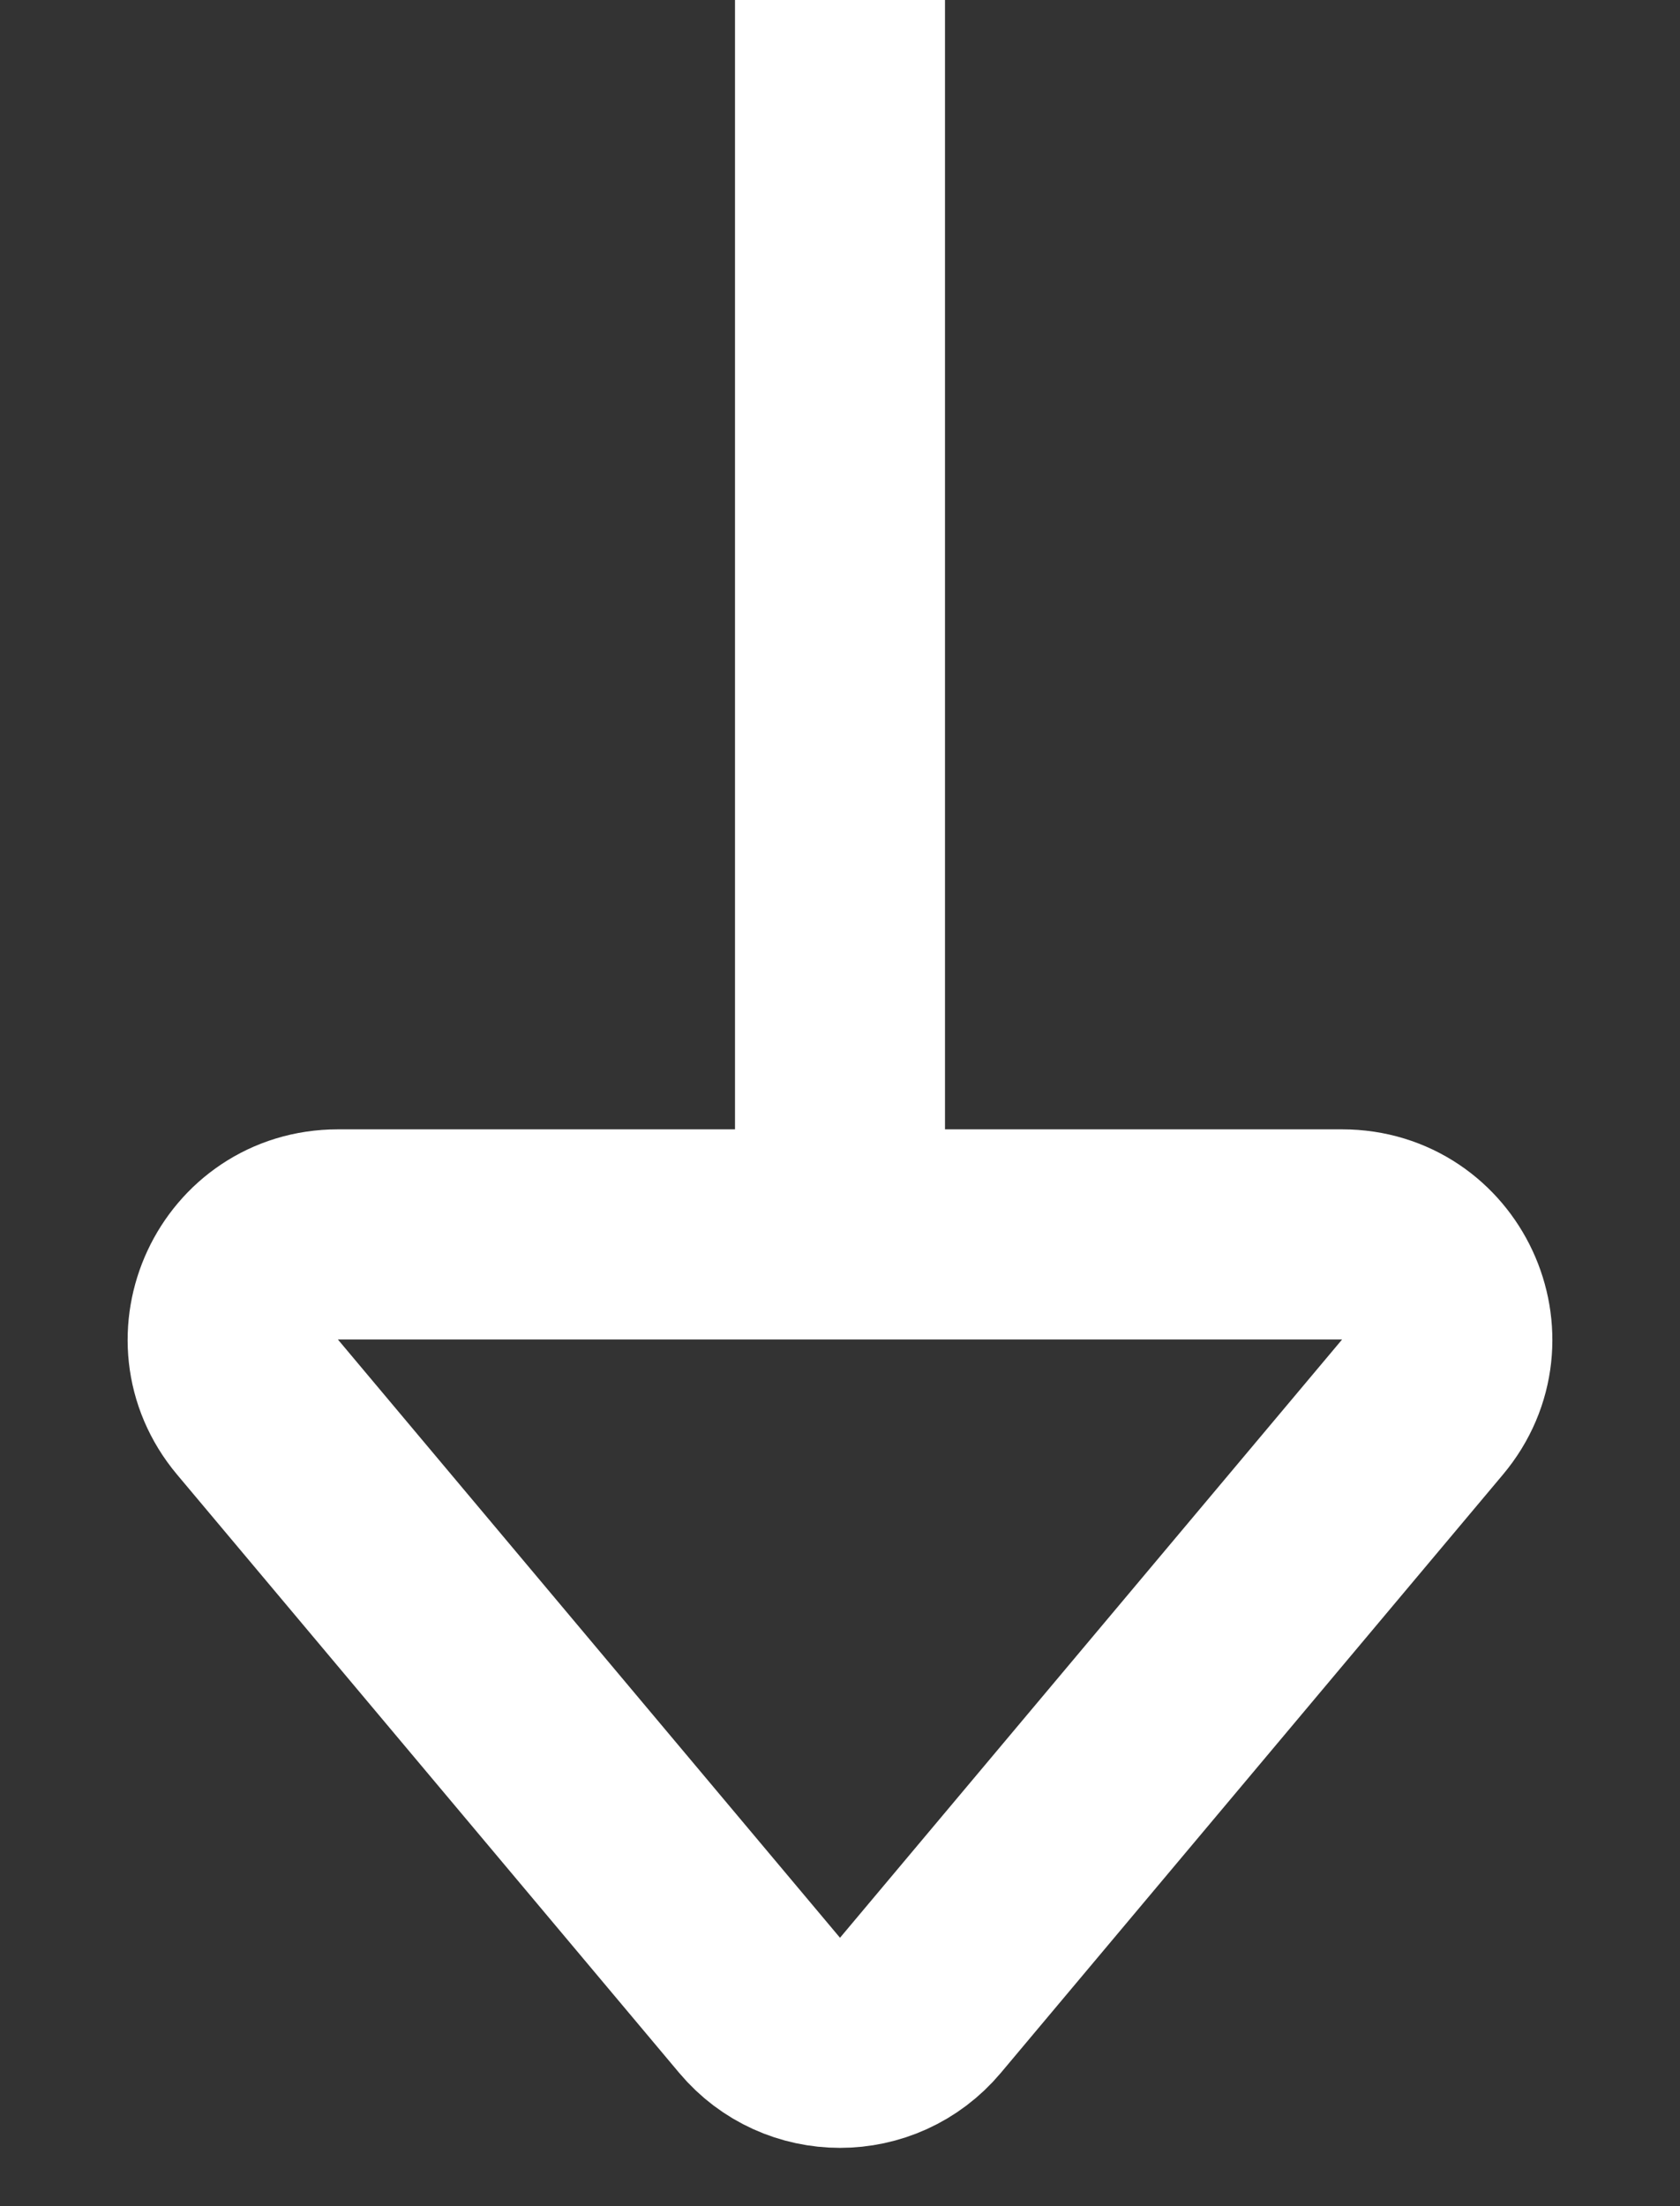
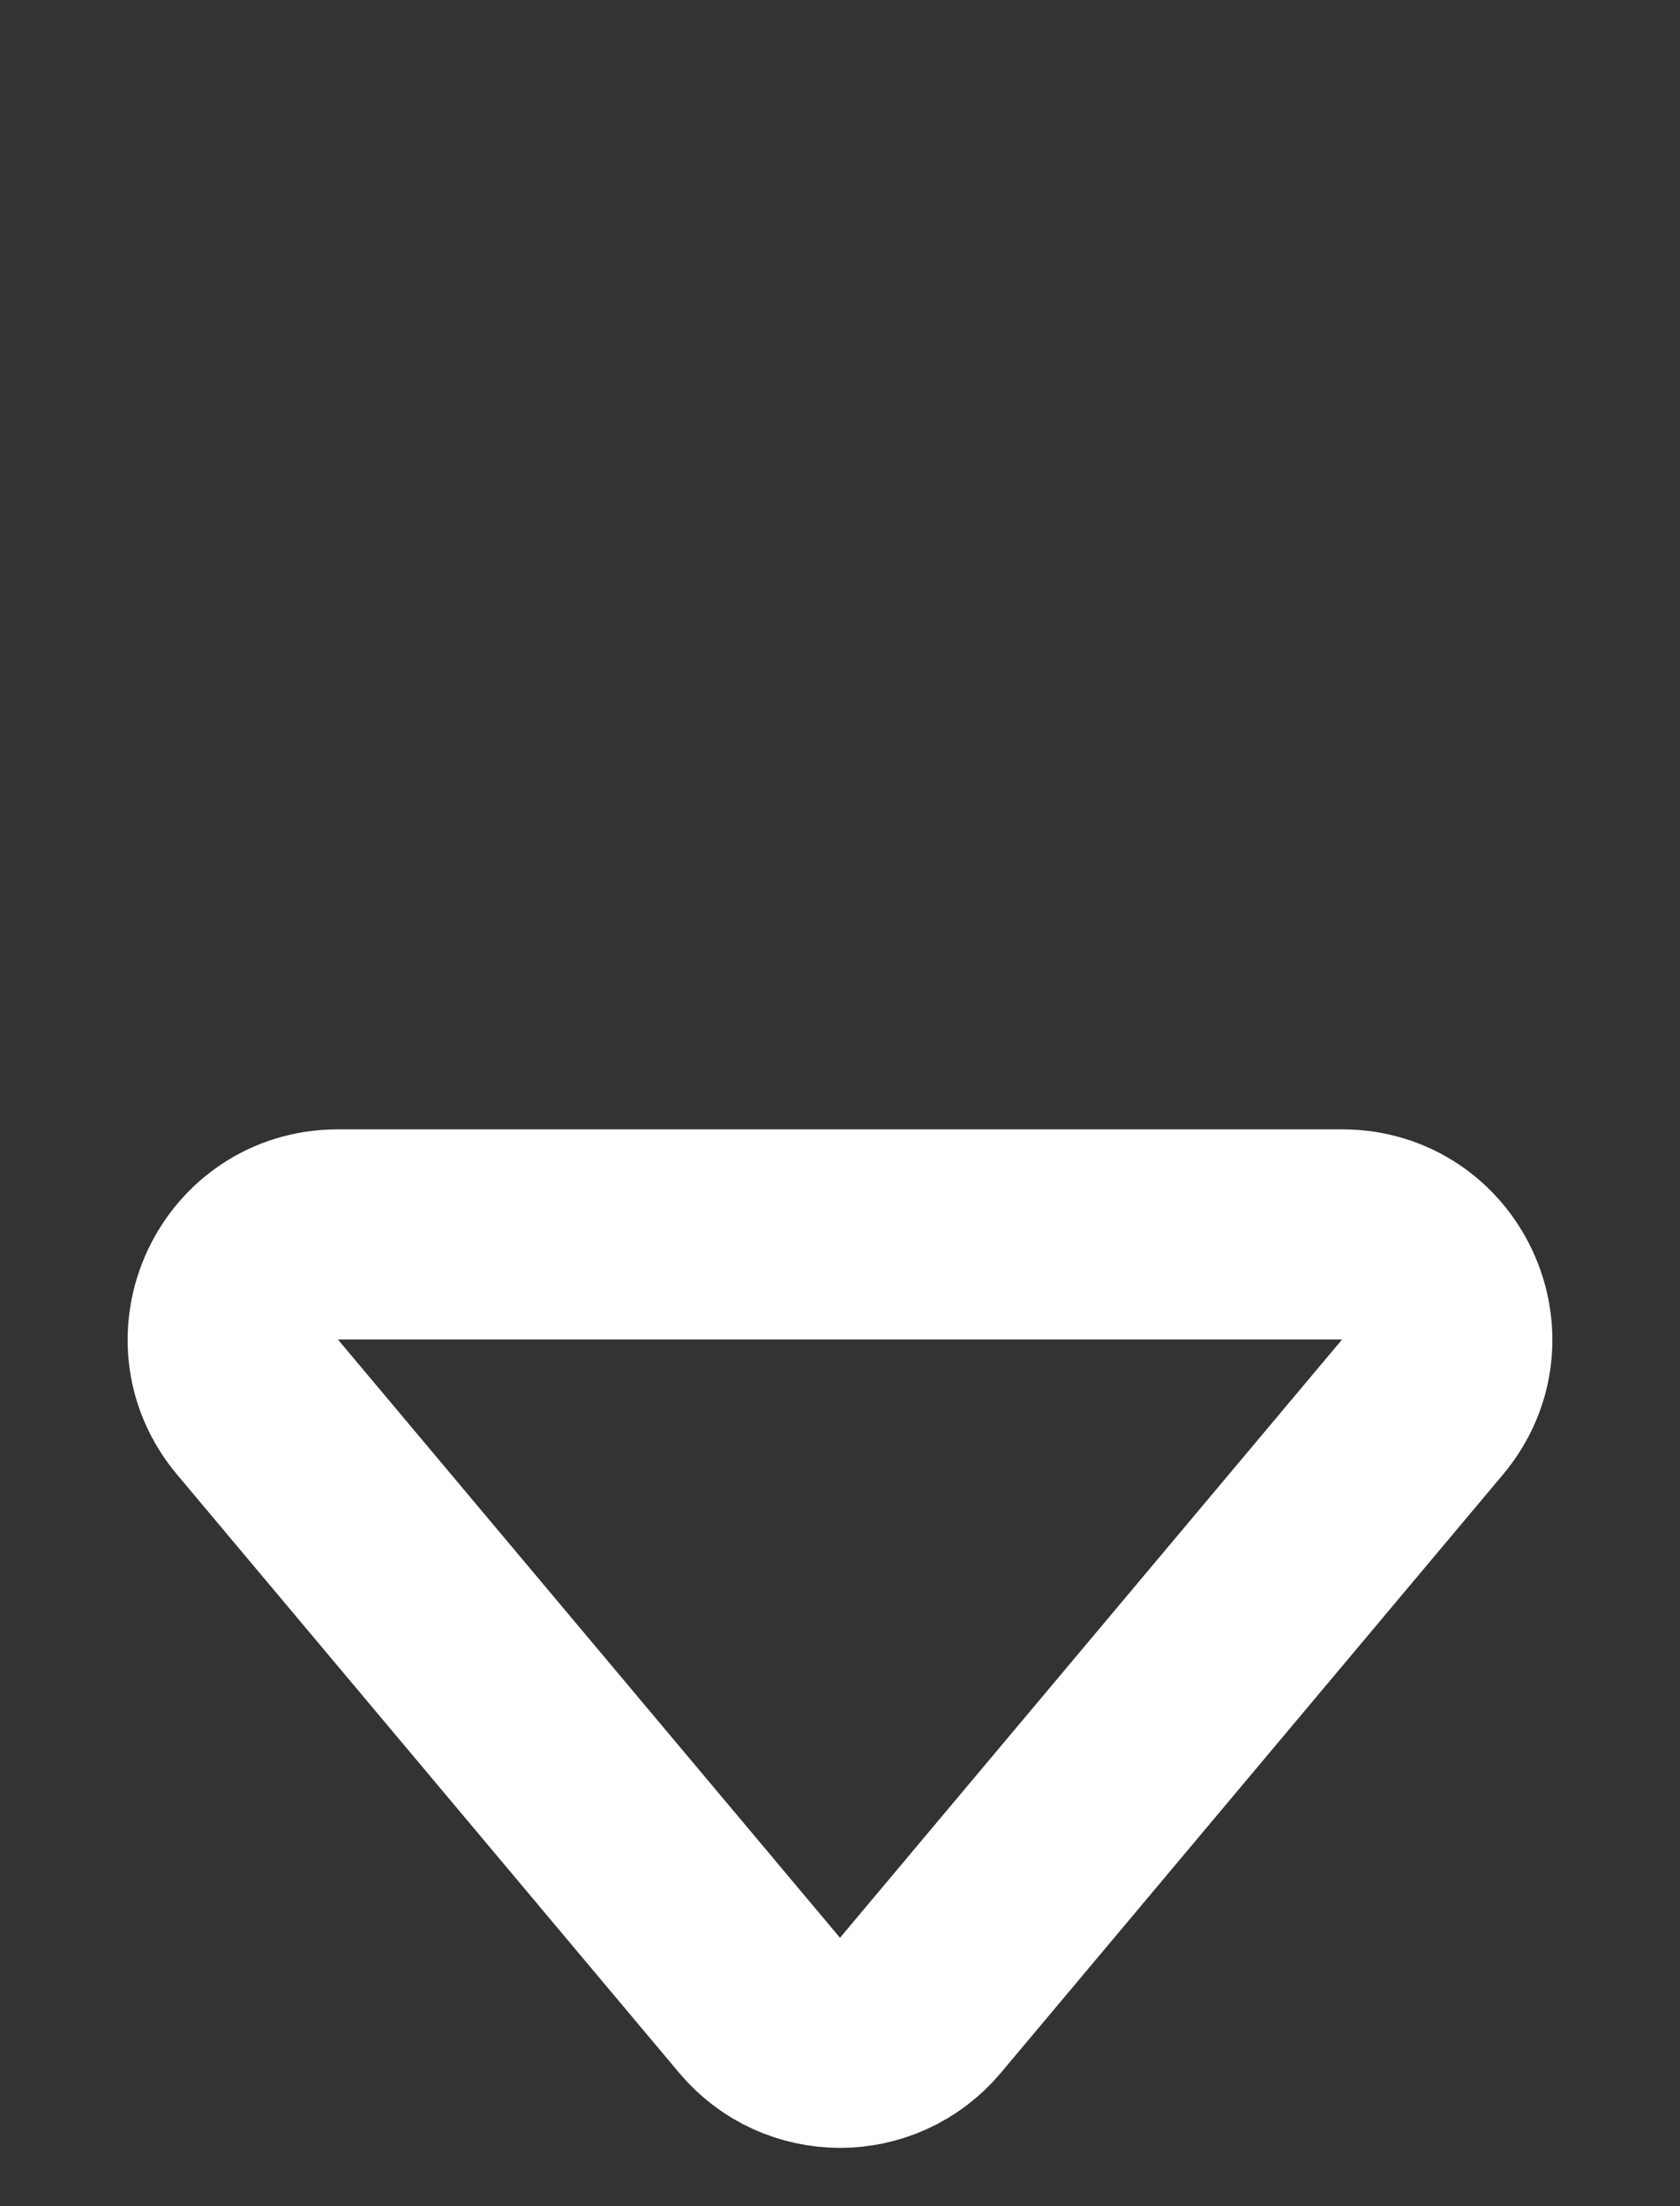
<svg xmlns="http://www.w3.org/2000/svg" width="16" height="21" viewBox="0 0 16 21" fill="none">
  <rect x="0" y="0" width="16" height="21" fill="#333333" stroke="none" />
-   <path d="M8 0L8 12" stroke="white" stroke-width="2" />
  <path d="M8.766 19.088C8.366 19.564 7.634 19.564 7.234 19.088L2.452 13.393C1.905 12.742 2.368 11.75 3.217 11.75L12.783 11.75C13.632 11.75 14.095 12.742 13.548 13.393L8.766 19.088Z" stroke="white" stroke-width="2" />
</svg>